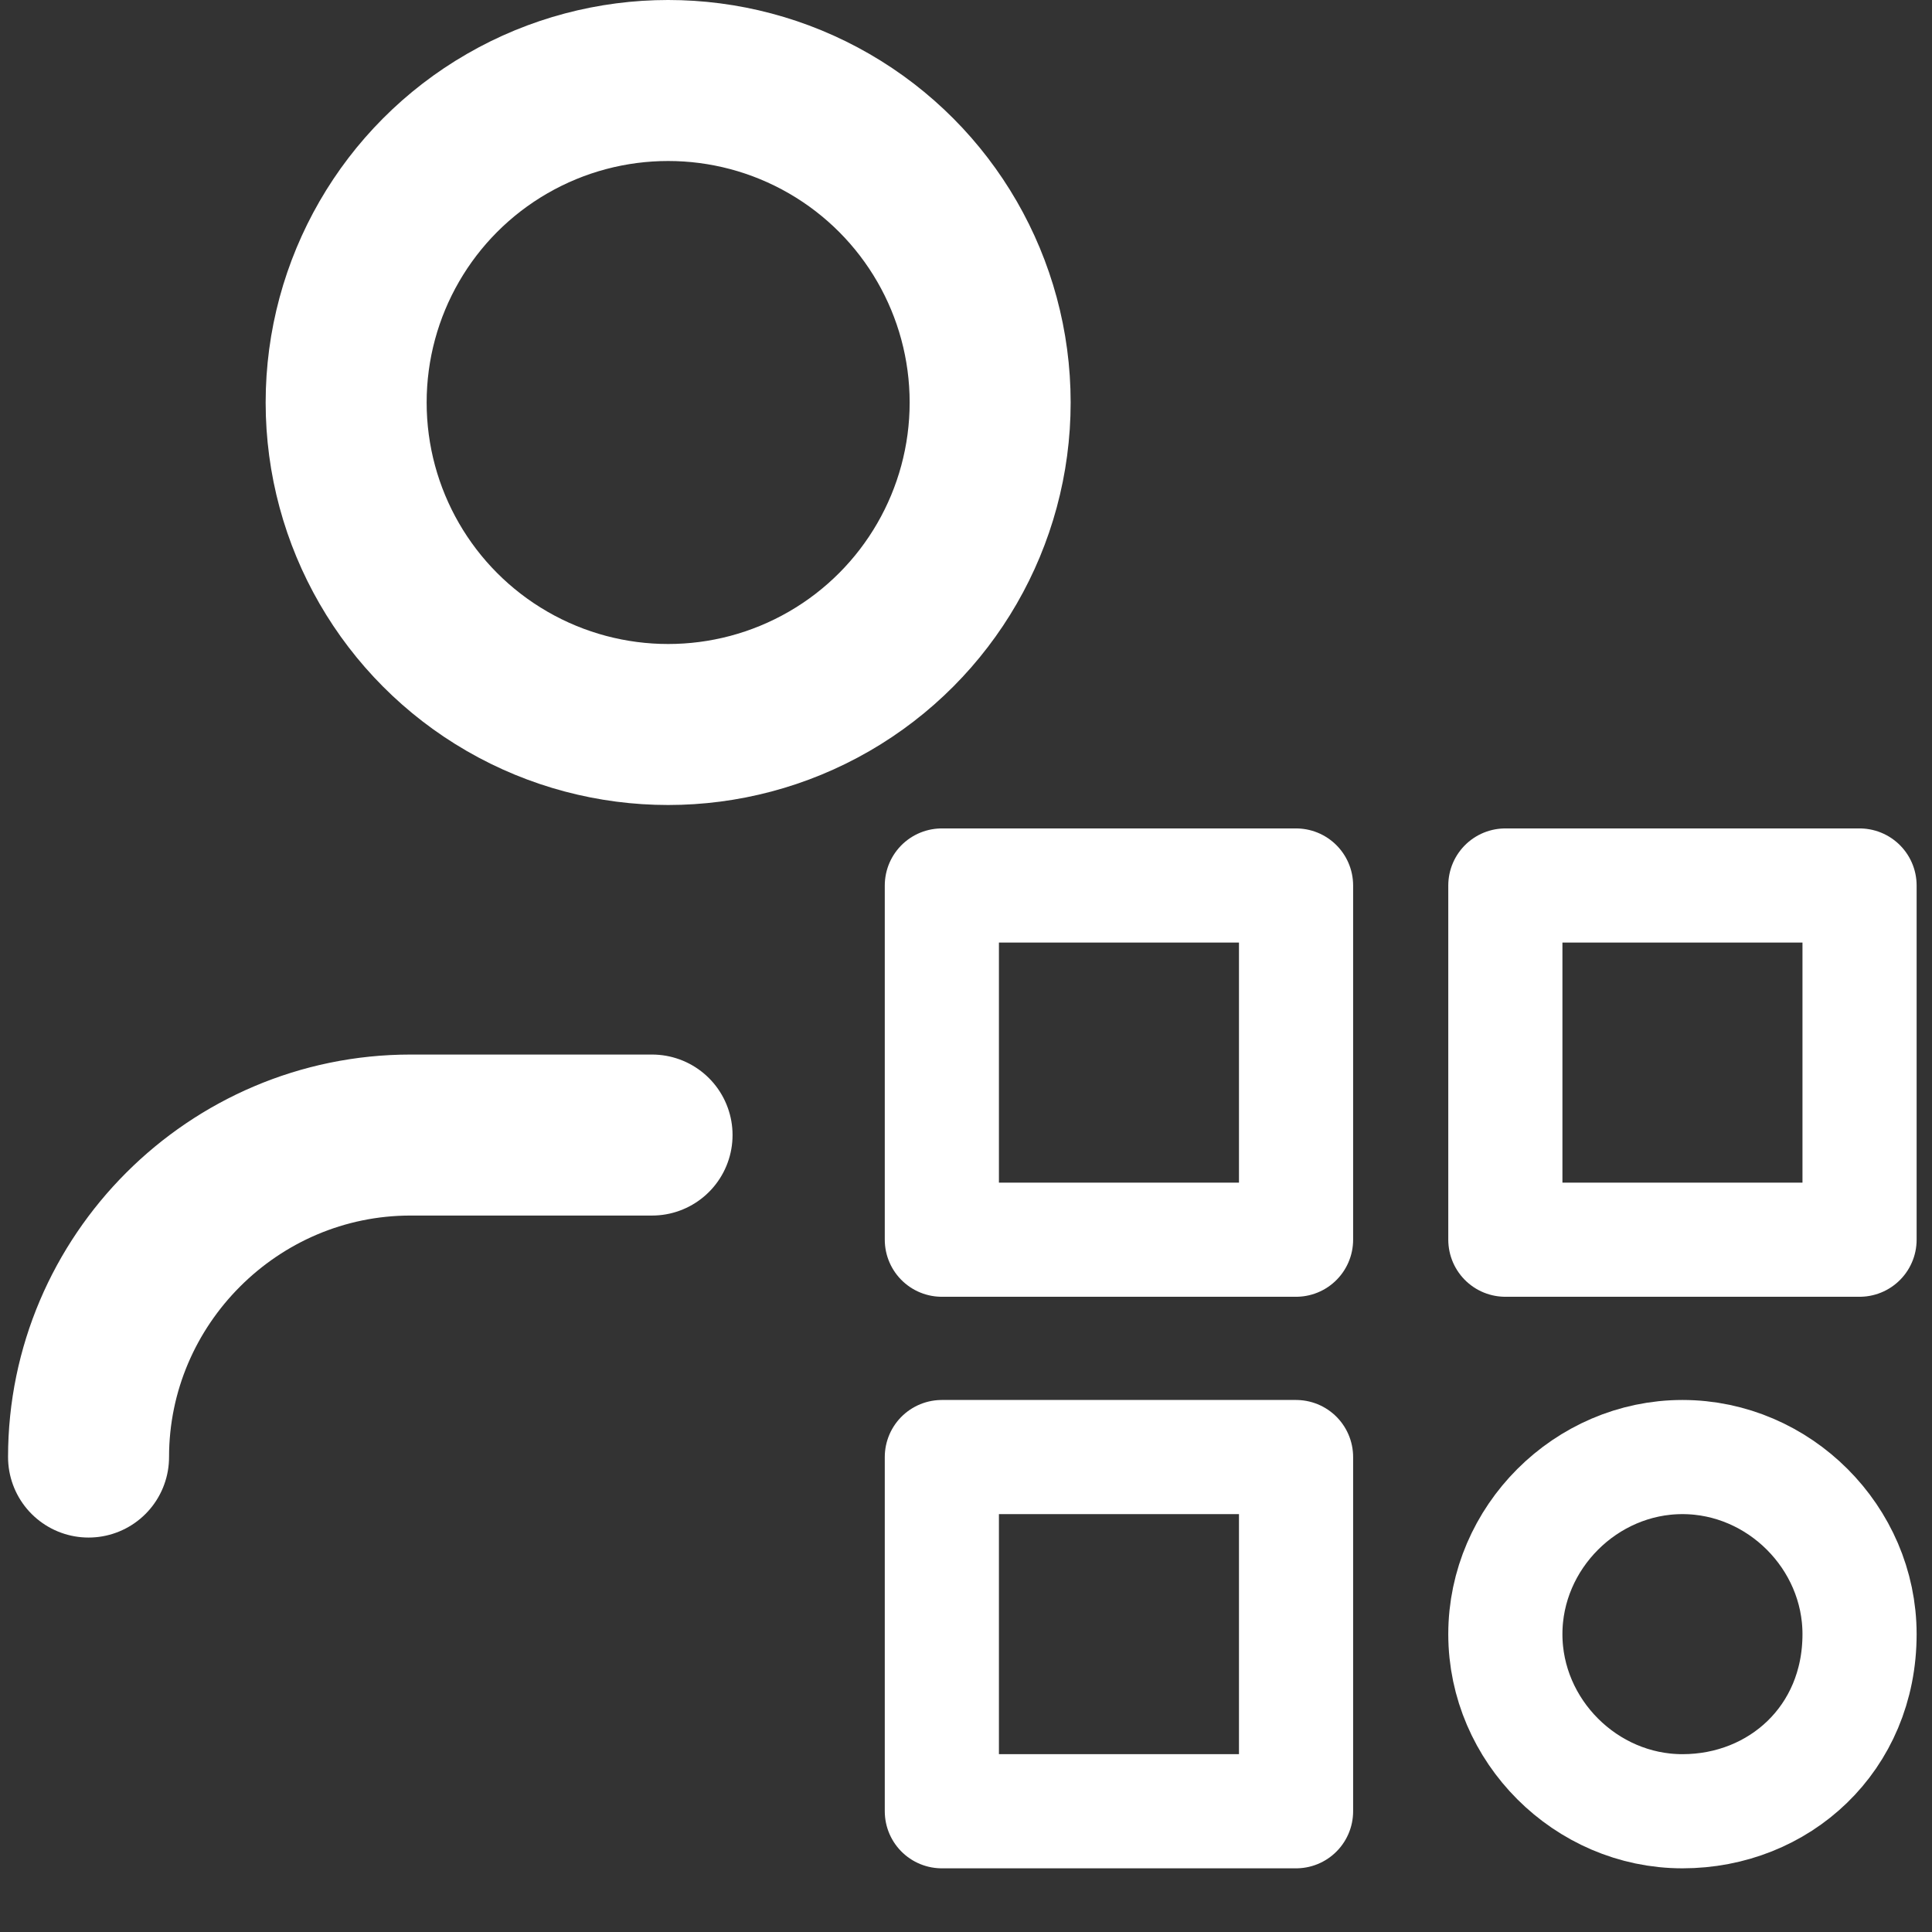
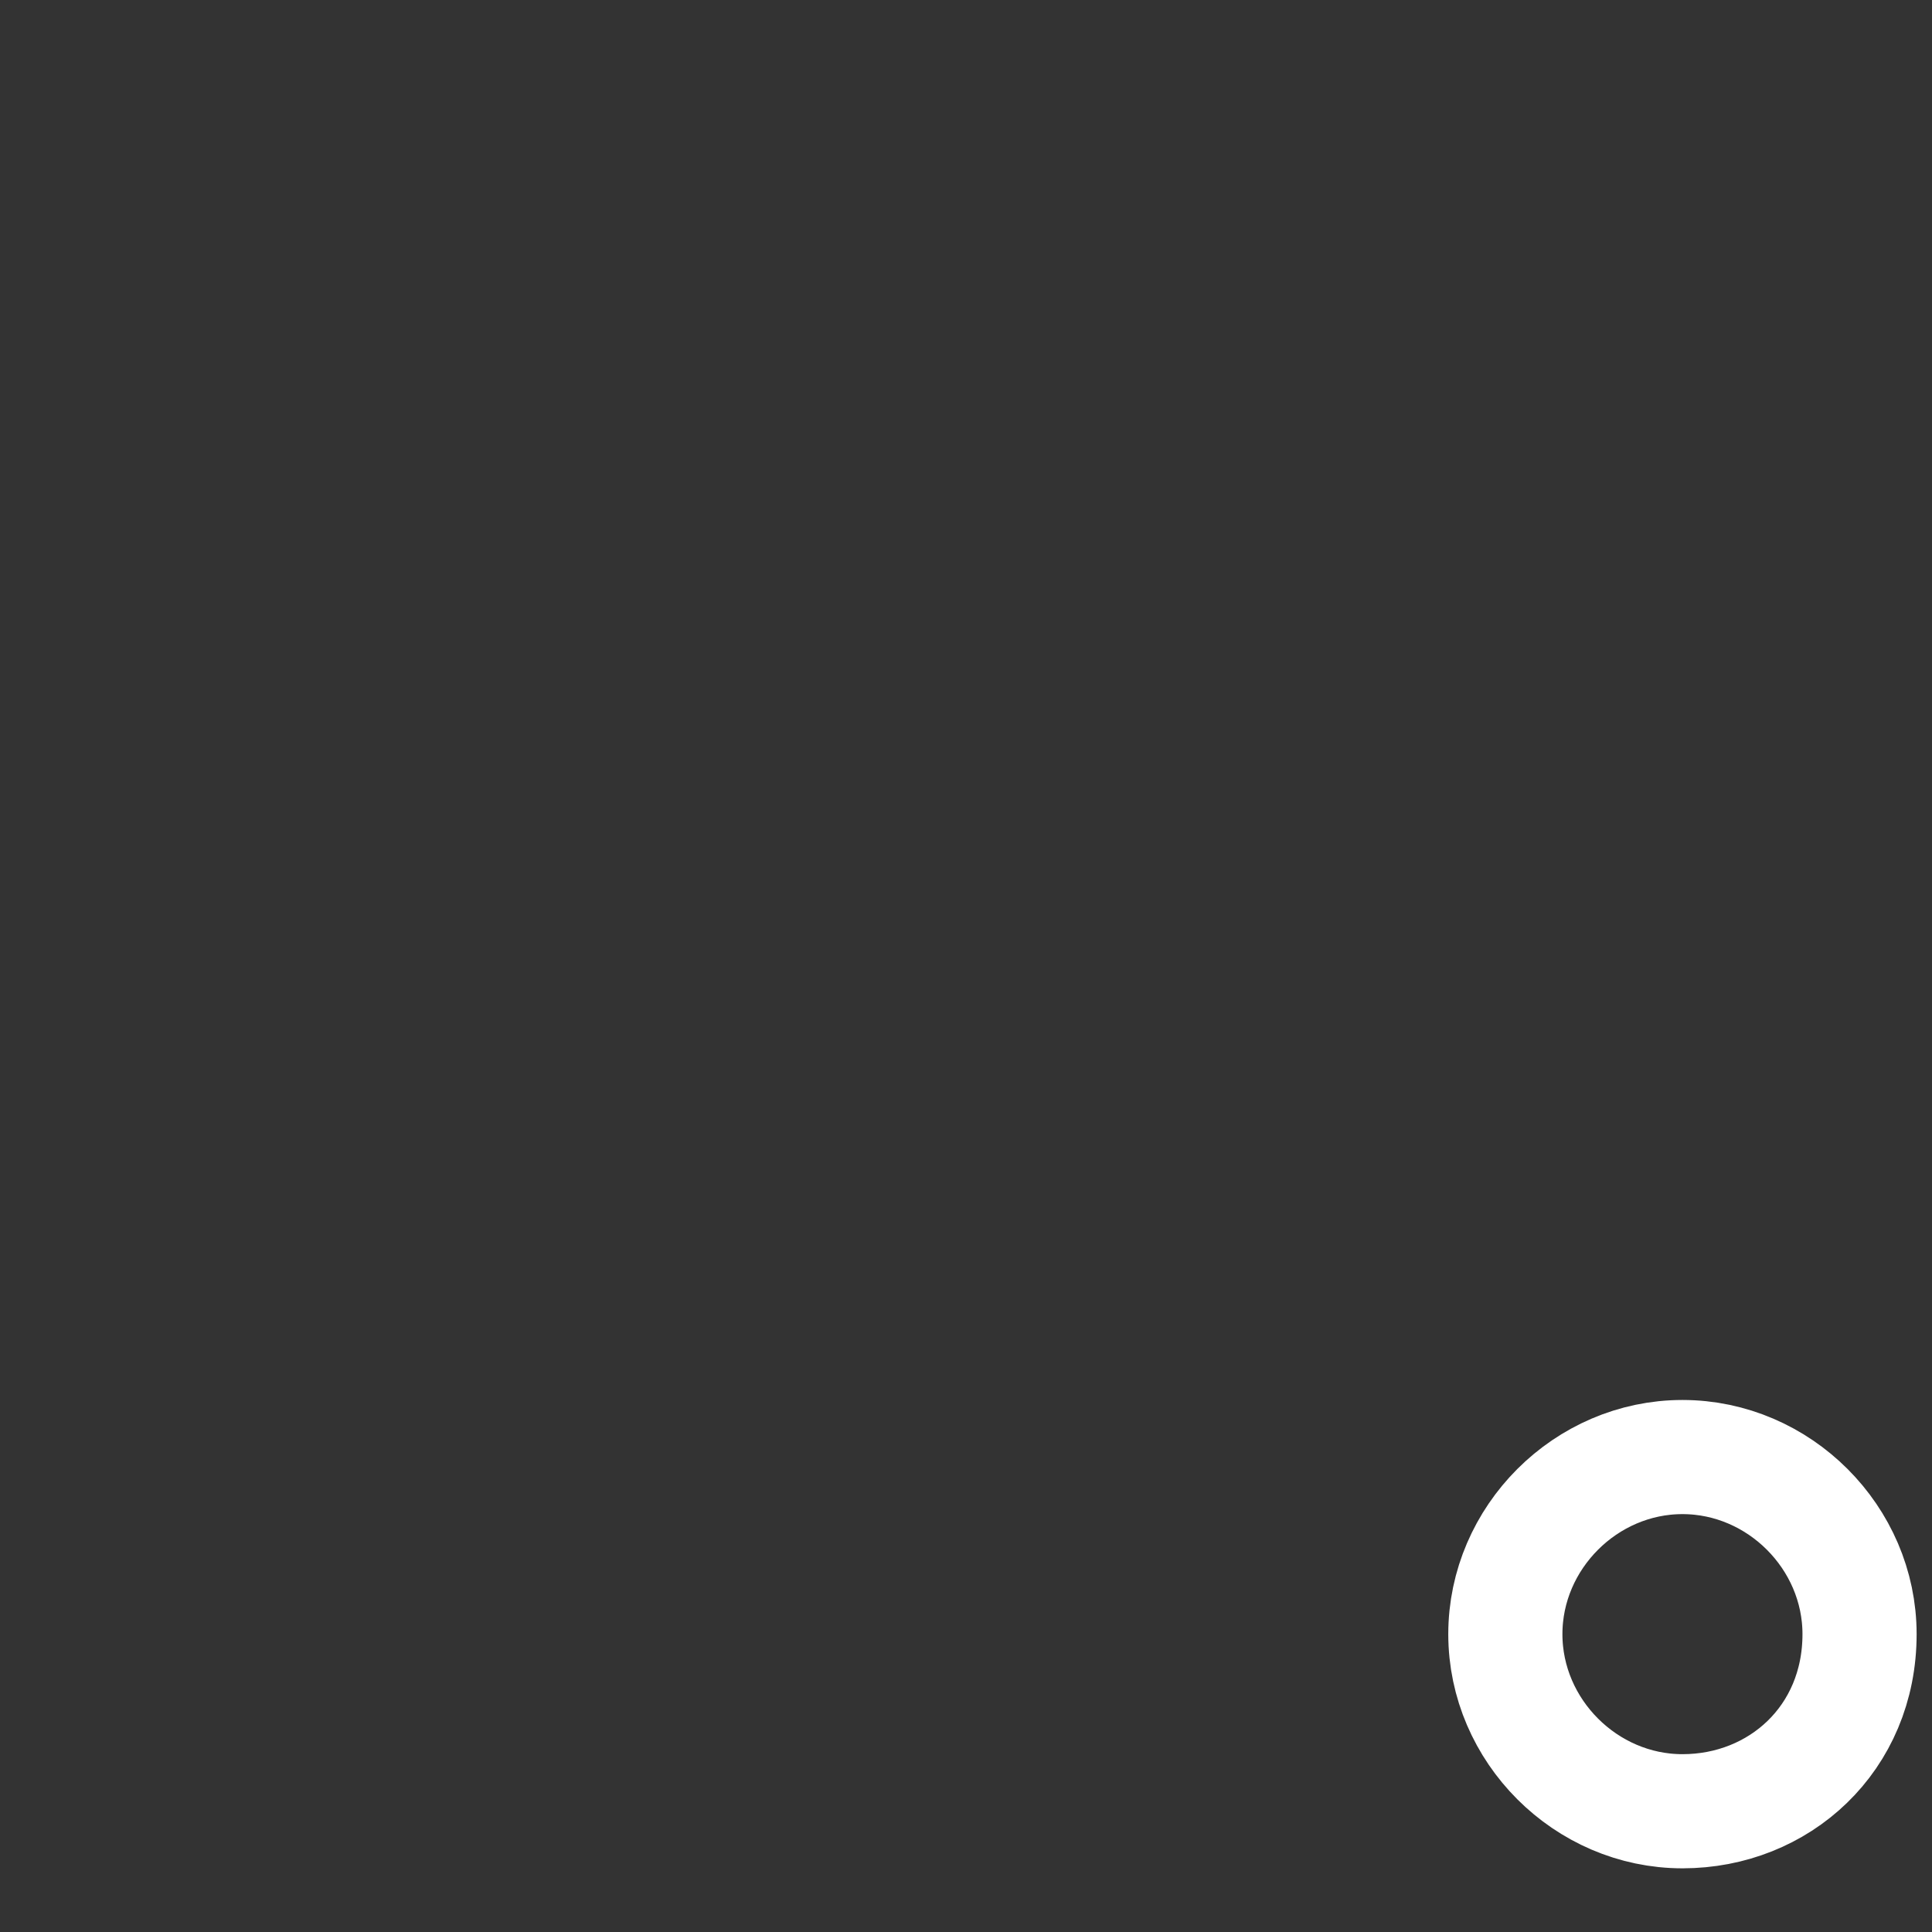
<svg xmlns="http://www.w3.org/2000/svg" version="1.1" id="Layer_1" x="0px" y="0px" viewBox="0 0 24 24" style="enable-background:new 0 0 24 24;" xml:space="preserve">
  <rect x="0" y="0" width="24" height="24" fill="#333333" stroke="none" />
  <style type="text/css">
	.st0{fill:none;stroke:#FFFFFF;stroke-width:2;stroke-linecap:round;stroke-linejoin:round;}
	.st1{fill:none;stroke:#FFFFFF;stroke-width:1.418;stroke-linecap:round;stroke-linejoin:round;stroke-miterlimit:10;}
</style>
  <g>
    <g>
-       <path class="st0" d="M8.1,14.1h-3c-2.2,0-4,1.8-4,4" />
-       <circle class="st0" cx="8.3" cy="5" r="4" />
-     </g>
+       </g>
  </g>
-   <rect x="11.7" y="11" class="st1" width="4.4" height="4.4" />
-   <rect x="18.7" y="11" class="st1" width="4.4" height="4.4" />
-   <rect x="11.7" y="18.1" class="st1" width="4.4" height="4.4" />
-   <path class="st1" d="M20.9,22.5L20.9,22.5c-1.2,0-2.2-1-2.2-2.2v0c0-1.2,1-2.2,2.2-2.2h0c1.2,0,2.2,1,2.2,2.2v0  C23.1,21.6,22.1,22.5,20.9,22.5z" />
+   <path class="st1" d="M20.9,22.5L20.9,22.5c-1.2,0-2.2-1-2.2-2.2v0c0-1.2,1-2.2,2.2-2.2h0c1.2,0,2.2,1,2.2,2.2v0  C23.1,21.6,22.1,22.5,20.9,22.5" />
</svg>